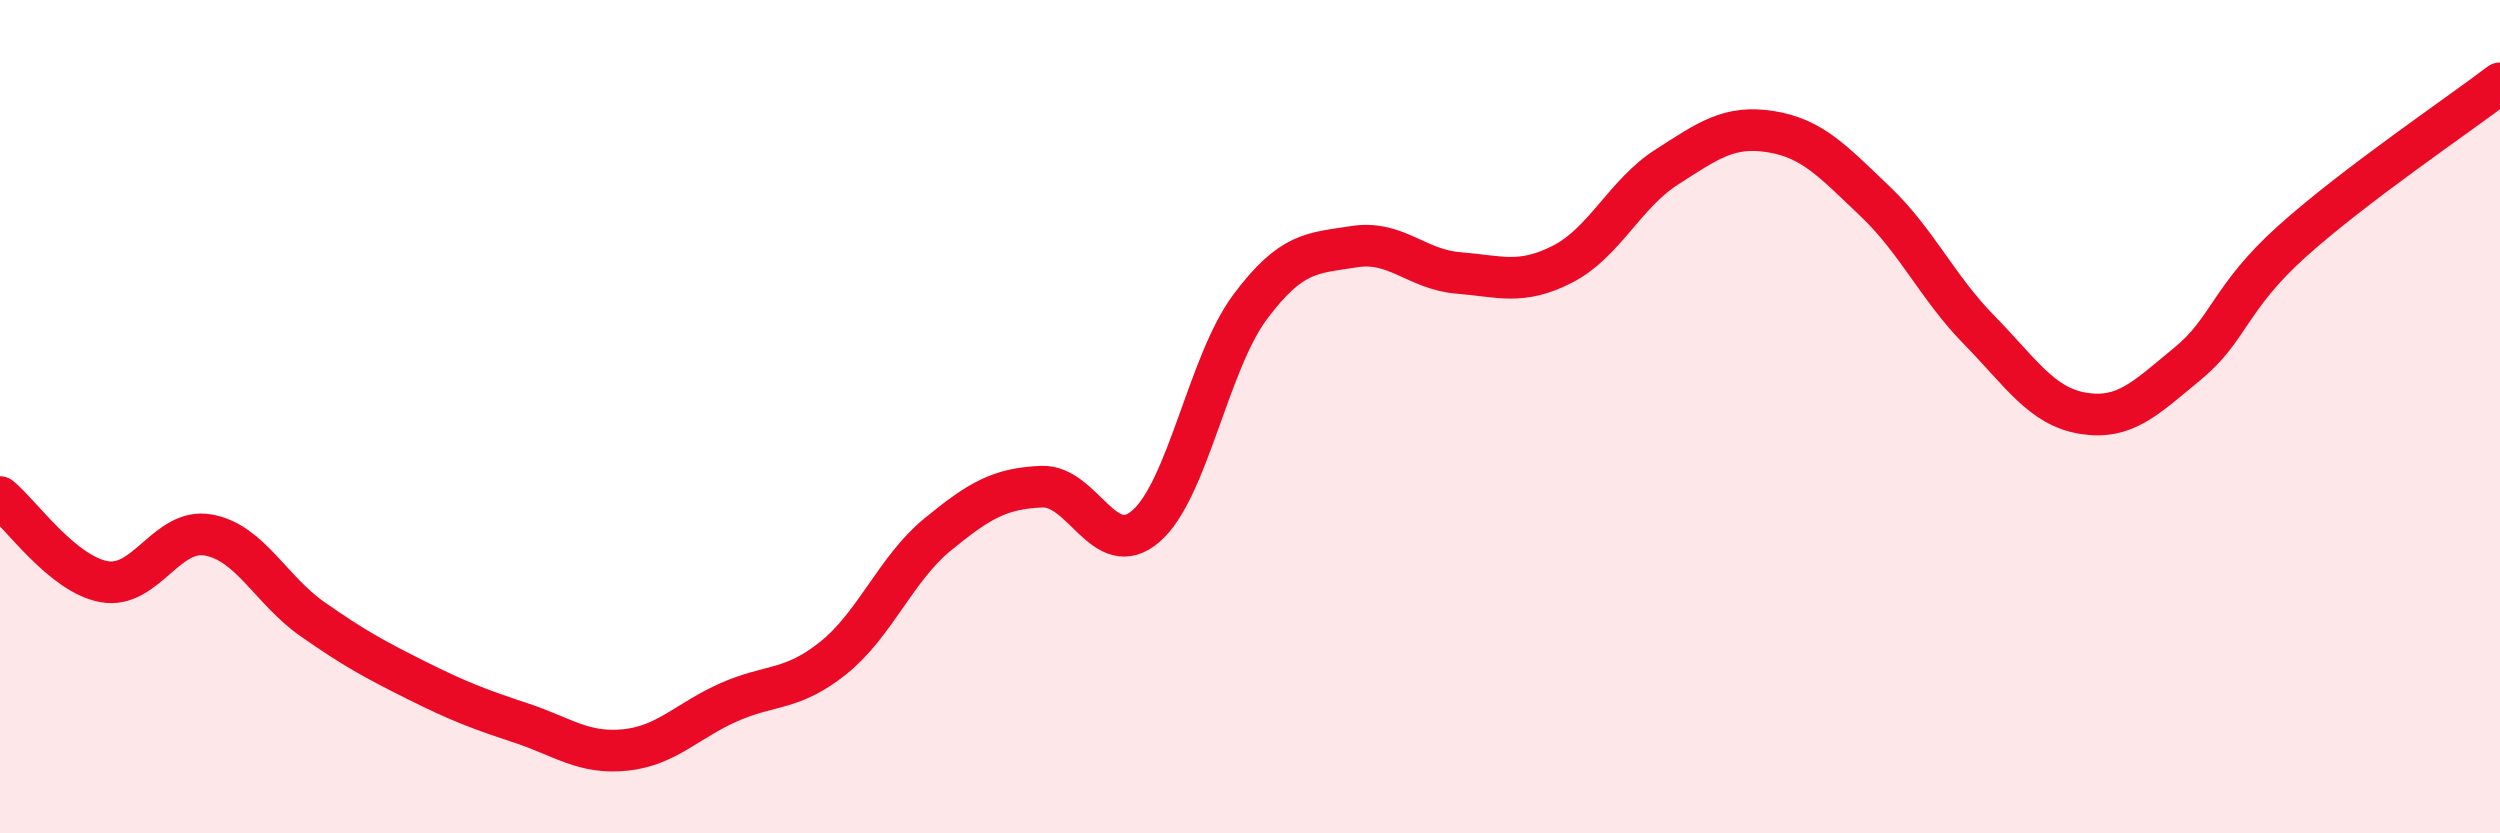
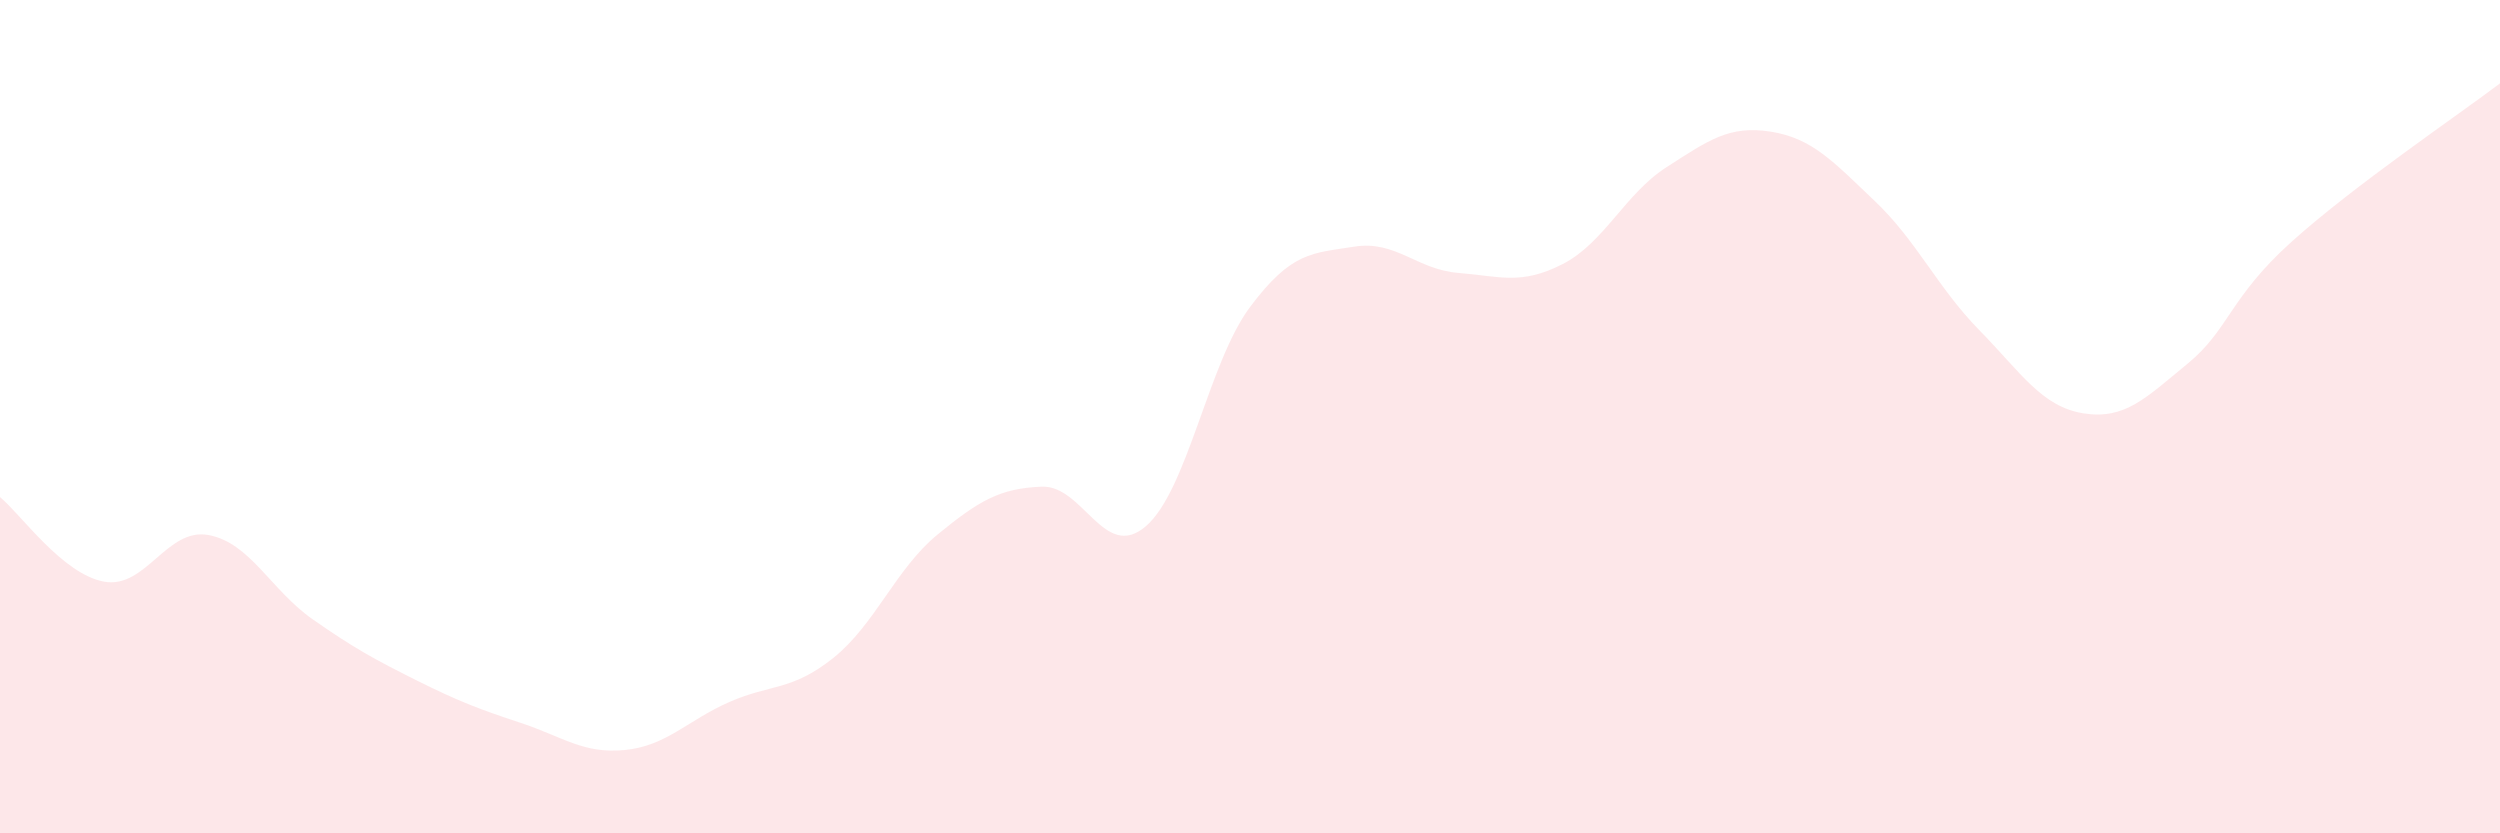
<svg xmlns="http://www.w3.org/2000/svg" width="60" height="20" viewBox="0 0 60 20">
  <path d="M 0,11.93 C 0.5,12.34 1.5,13.78 2.5,13.96 C 3.5,14.14 4,12.66 5,12.84 C 6,13.02 6.5,14.16 7.5,14.86 C 8.5,15.56 9,15.83 10,16.33 C 11,16.83 11.5,17.02 12.5,17.35 C 13.5,17.68 14,18.1 15,18 C 16,17.9 16.5,17.29 17.5,16.85 C 18.5,16.41 19,16.59 20,15.79 C 21,14.99 21.5,13.65 22.5,12.83 C 23.5,12.01 24,11.72 25,11.68 C 26,11.64 26.5,13.49 27.5,12.63 C 28.5,11.77 29,8.71 30,7.37 C 31,6.03 31.5,6.08 32.5,5.92 C 33.5,5.76 34,6.47 35,6.55 C 36,6.63 36.5,6.85 37.5,6.34 C 38.5,5.83 39,4.65 40,4.01 C 41,3.37 41.5,3 42.5,3.16 C 43.5,3.32 44,3.88 45,4.83 C 46,5.78 46.5,6.9 47.5,7.92 C 48.5,8.94 49,9.76 50,9.92 C 51,10.08 51.5,9.55 52.5,8.73 C 53.5,7.91 53.5,7.15 55,5.8 C 56.5,4.45 59,2.76 60,2L60 20L0 20Z" fill="#EB0A25" opacity="0.1" stroke-linecap="round" stroke-linejoin="round" />
-   <path d="M 0,11.93 C 0.5,12.34 1.5,13.78 2.5,13.96 C 3.5,14.14 4,12.66 5,12.84 C 6,13.02 6.5,14.16 7.5,14.86 C 8.5,15.56 9,15.83 10,16.33 C 11,16.83 11.5,17.02 12.5,17.35 C 13.5,17.68 14,18.1 15,18 C 16,17.9 16.5,17.29 17.5,16.85 C 18.5,16.41 19,16.59 20,15.79 C 21,14.99 21.5,13.65 22.5,12.83 C 23.5,12.01 24,11.72 25,11.68 C 26,11.64 26.5,13.49 27.5,12.63 C 28.5,11.77 29,8.71 30,7.37 C 31,6.03 31.5,6.08 32.5,5.92 C 33.5,5.76 34,6.47 35,6.55 C 36,6.63 36.5,6.85 37.5,6.34 C 38.5,5.83 39,4.65 40,4.01 C 41,3.37 41.5,3 42.5,3.16 C 43.5,3.32 44,3.88 45,4.83 C 46,5.78 46.5,6.9 47.5,7.92 C 48.5,8.94 49,9.76 50,9.92 C 51,10.08 51.5,9.55 52.5,8.73 C 53.5,7.91 53.5,7.15 55,5.8 C 56.5,4.45 59,2.76 60,2" stroke="#EB0A25" stroke-width="1" fill="none" stroke-linecap="round" stroke-linejoin="round" />
</svg>